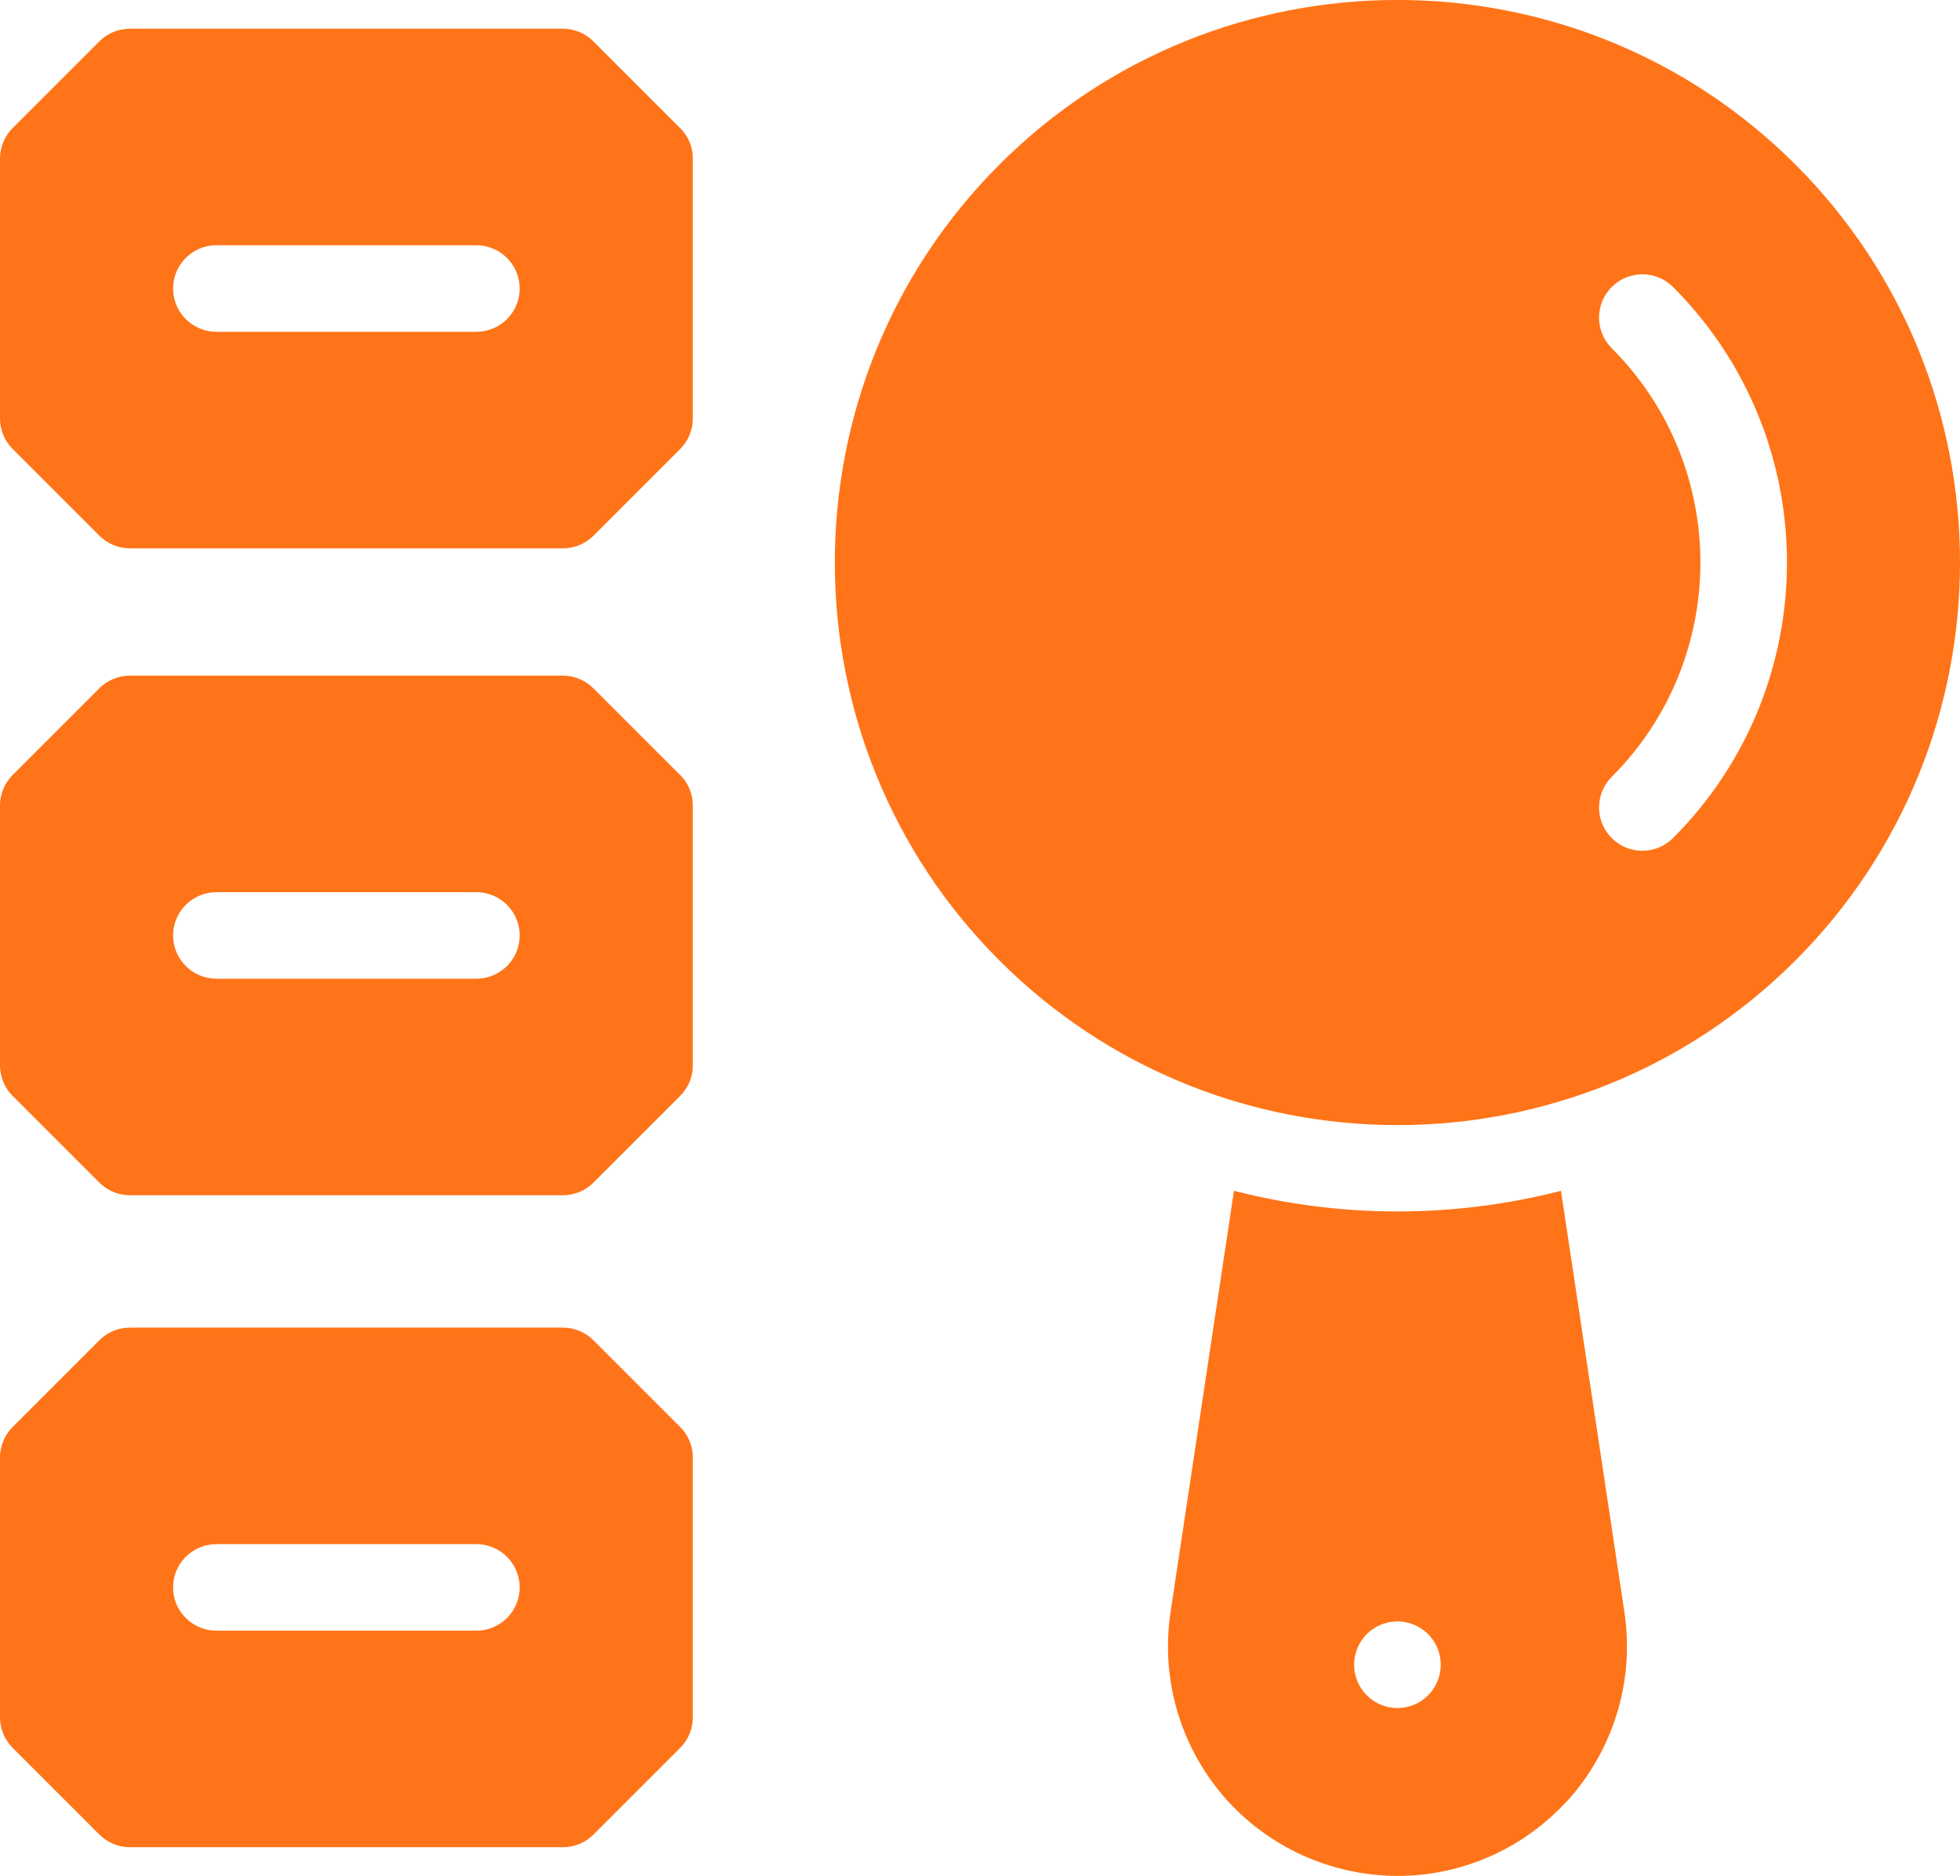
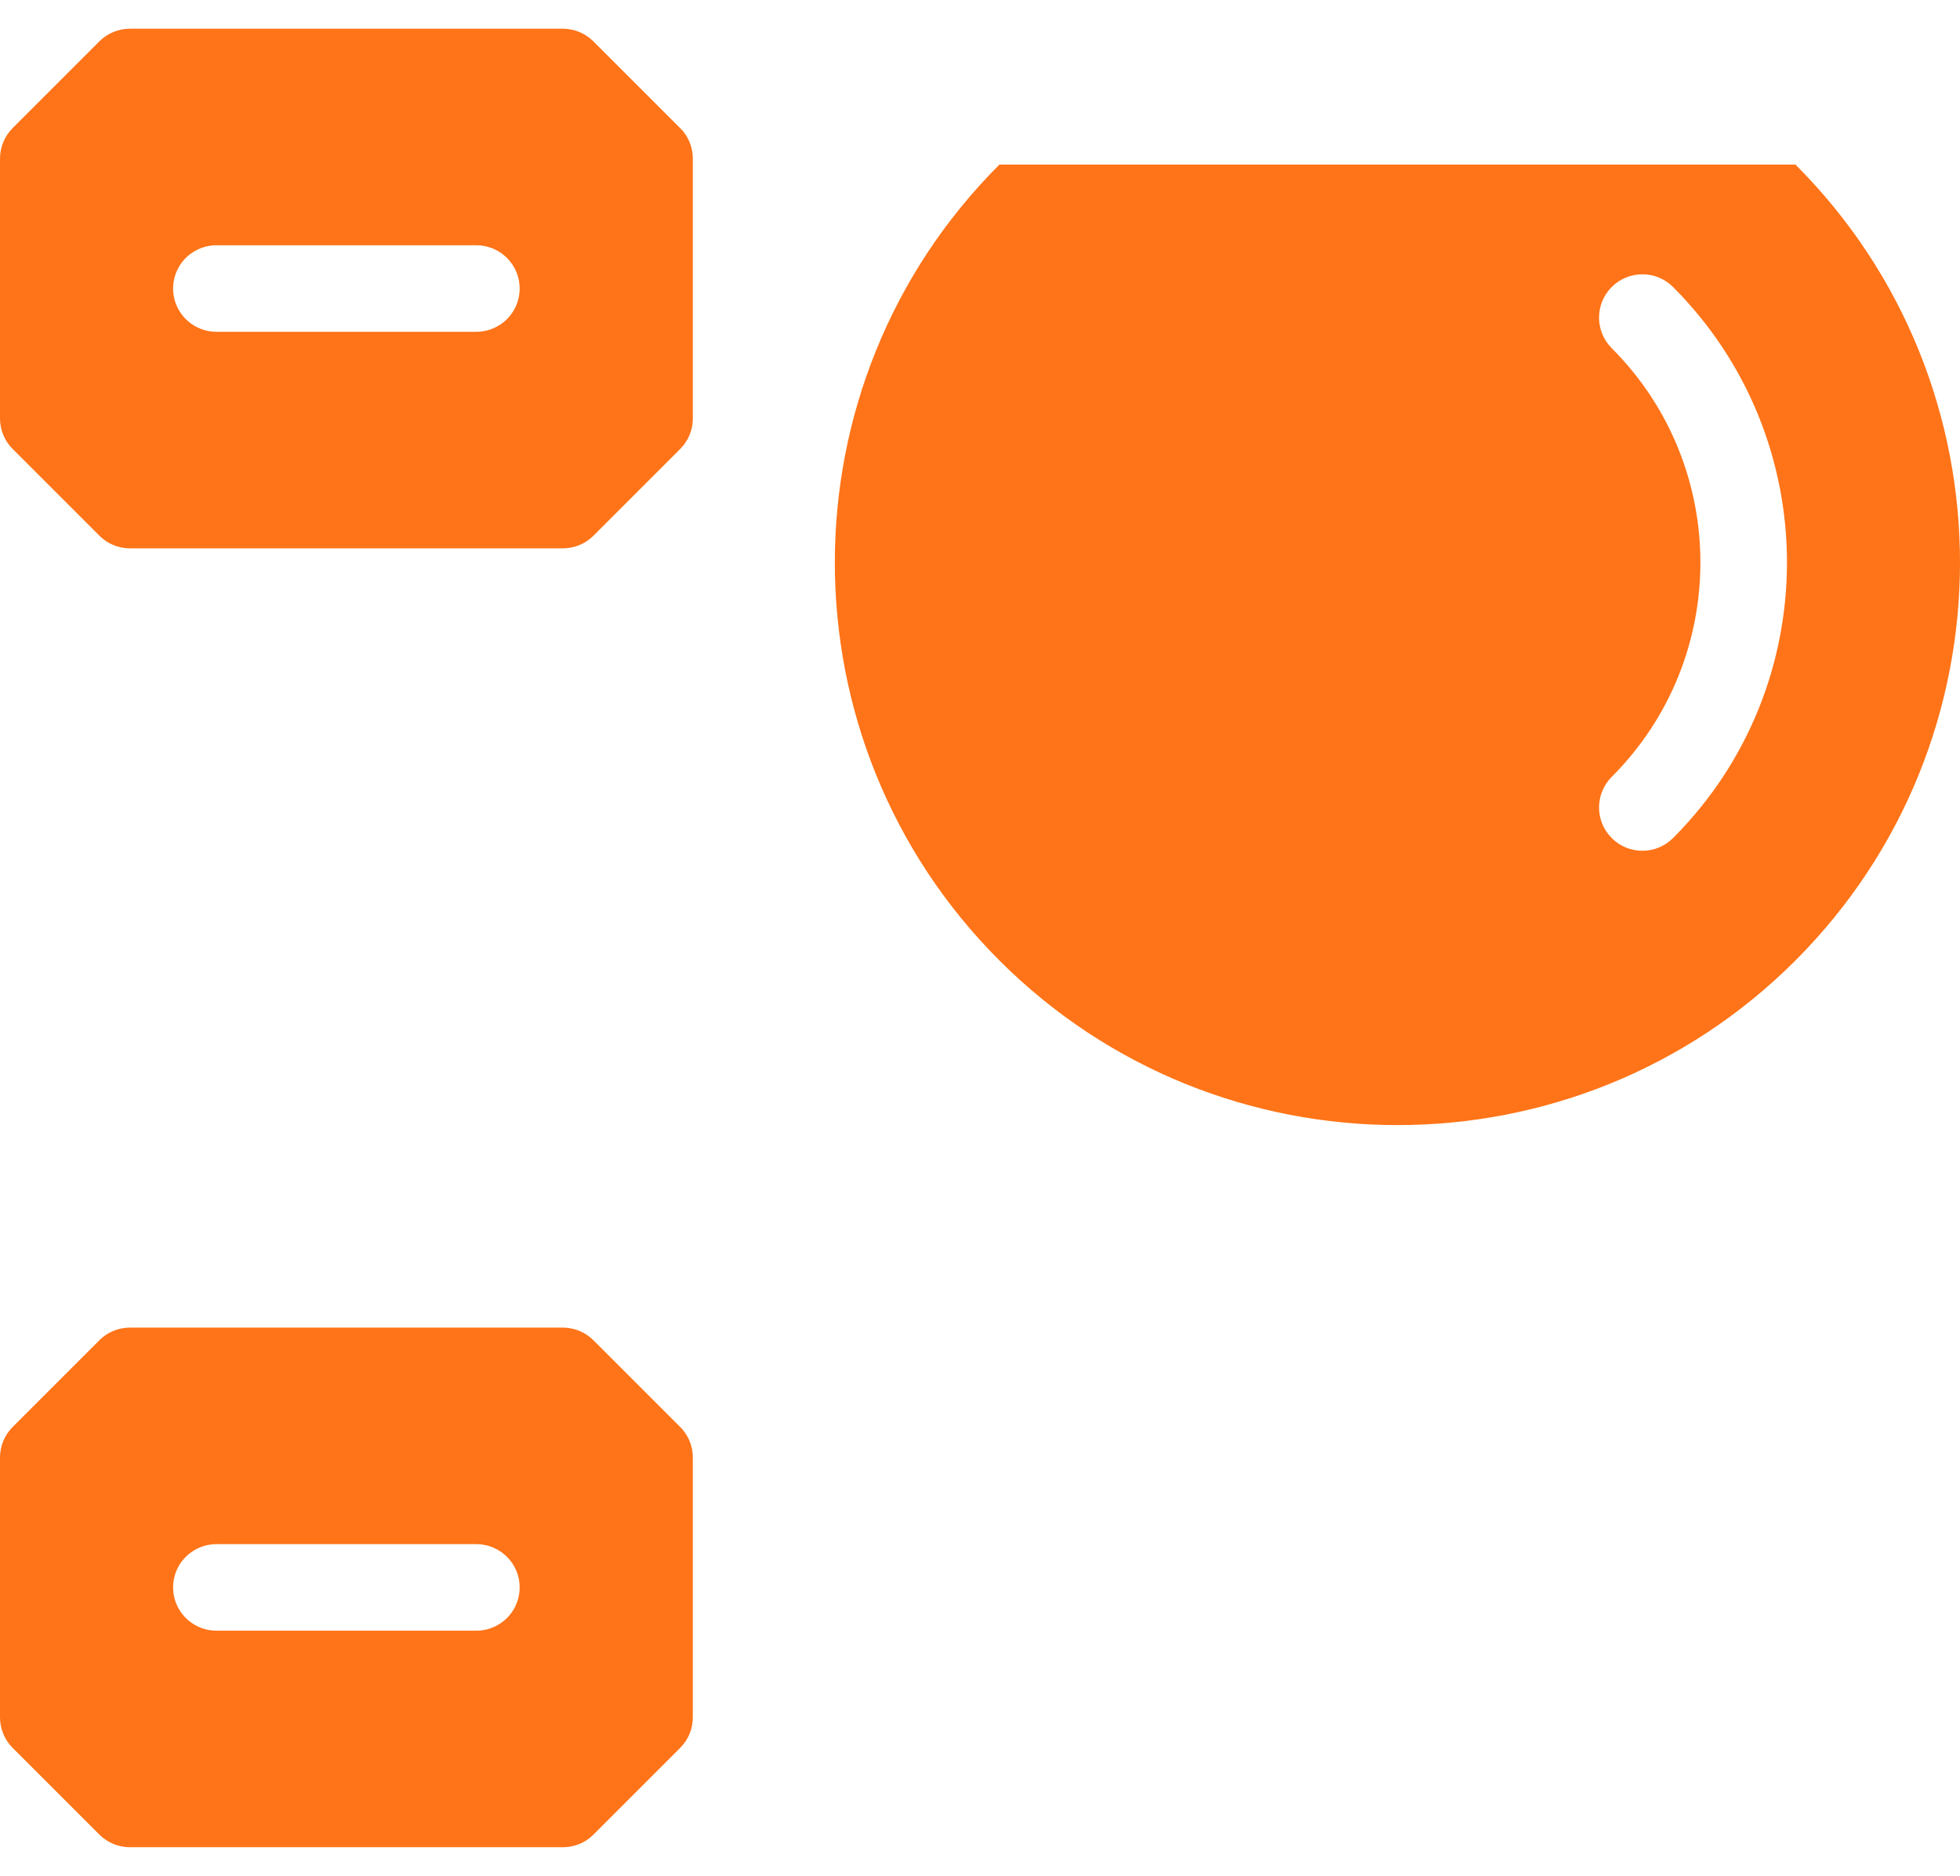
<svg xmlns="http://www.w3.org/2000/svg" id="Layer_2" viewBox="0 0 240.94 230.62">
  <g id="Layer_1-2">
-     <path d="M122.86,20.23c-26.98,26.98-26.98,70.88,0,97.85,26.98,26.98,70.88,26.98,97.85,0s26.98-70.88,0-97.85c-26.98-26.98-70.88-26.98-97.85,0ZM205.66,103.03c-2.08,2.08-5.45,2.08-7.53,0-2.08-2.08-2.08-5.45,0-7.53,14.53-14.53,14.53-38.16,0-52.69-2.08-2.08-2.08-5.45,0-7.53s5.45-2.08,7.53,0c18.68,18.68,18.68,49.07,0,67.75Z" style="fill:#ff7418;" />
-     <path d="M151.69,146.39l-7.79,51.75c-1.24,8.17,1.13,16.41,6.51,22.69,5.38,6.21,13.14,9.75,21.38,9.79,7.53,0,14.68-3.01,19.95-8.28.49-.49.98-.98,1.43-1.51,5.38-6.29,7.75-14.53,6.51-22.69l-7.79-51.75c-13.17,3.39-27.02,3.39-40.2,0ZM175.55,208.42c-2.08,2.08-5.45,2.08-7.53,0s-2.08-5.45,0-7.53c2.08-2.08,5.45-2.08,7.53,0,2.08,2.08,2.08,5.45,0,7.53Z" style="fill:#ff7418;" />
+     <path d="M122.86,20.23c-26.98,26.98-26.98,70.88,0,97.85,26.98,26.98,70.88,26.98,97.85,0s26.98-70.88,0-97.85ZM205.66,103.03c-2.08,2.08-5.45,2.08-7.53,0-2.08-2.08-2.08-5.45,0-7.53,14.53-14.53,14.53-38.16,0-52.69-2.08-2.08-2.08-5.45,0-7.53s5.45-2.08,7.53,0c18.68,18.68,18.68,49.07,0,67.75Z" style="fill:#ff7418;" />
    <path d="M83.6,15.74l-10.65-10.65c-1-1-2.35-1.56-3.76-1.56H15.97c-1.41,0-2.77.56-3.76,1.56L1.56,15.74c-1,1-1.56,2.35-1.56,3.76v31.94c0,1.41.56,2.77,1.56,3.76l10.65,10.65c1,1,2.35,1.56,3.76,1.56h53.23c1.41,0,2.77-.56,3.76-1.56l10.65-10.65c1-1,1.56-2.35,1.56-3.76v-31.94c0-1.41-.56-2.77-1.56-3.76ZM26.61,40.79c-1.1,0-2.13-.34-2.98-.91-1.42-.96-2.35-2.58-2.35-4.41s.93-3.46,2.35-4.41c.85-.57,1.87-.91,2.98-.91h31.94c1.1,0,2.13.34,2.98.91,1.42.96,2.35,2.58,2.35,4.41s-.93,3.46-2.35,4.41c-.85.57-1.87.91-2.98.91h-31.94Z" style="fill:#ff7418;" />
-     <path d="M83.6,95.27l-10.65-10.65c-1-1-2.35-1.56-3.76-1.56H15.97c-1.41,0-2.77.56-3.76,1.56l-10.65,10.65c-1,1-1.56,2.35-1.56,3.76v31.94c0,1.41.56,2.77,1.56,3.76l10.65,10.65c1,1,2.35,1.56,3.76,1.56h53.23c1.41,0,2.77-.56,3.76-1.56l10.65-10.65c1-1,1.56-2.35,1.56-3.76v-31.94c0-1.41-.56-2.77-1.56-3.76ZM26.61,120.32c-1.1,0-2.13-.34-2.98-.91-1.42-.96-2.35-2.58-2.35-4.41s.93-3.46,2.35-4.41c.85-.57,1.87-.91,2.98-.91h31.94c1.1,0,2.13.34,2.98.91,1.42.96,2.35,2.58,2.35,4.41s-.93,3.46-2.35,4.41c-.85.57-1.87.91-2.98.91h-31.94Z" style="fill:#ff7418;" />
    <path d="M83.6,175.42l-10.65-10.65c-1-1-2.35-1.56-3.76-1.56H15.97c-1.41,0-2.77.56-3.76,1.56l-10.65,10.65c-1,1-1.56,2.35-1.56,3.76v31.94c0,1.41.56,2.77,1.56,3.76l10.65,10.65c1,1,2.35,1.56,3.76,1.56h53.23c1.41,0,2.77-.56,3.76-1.56l10.65-10.65c1-1,1.56-2.35,1.56-3.76v-31.94c0-1.41-.56-2.77-1.56-3.76ZM26.61,200.47c-1.1,0-2.13-.34-2.98-.91-1.42-.96-2.35-2.58-2.35-4.41s.93-3.46,2.35-4.41c.85-.57,1.87-.91,2.98-.91h31.94c1.1,0,2.13.34,2.98.91,1.42.96,2.35,2.58,2.35,4.41s-.93,3.46-2.35,4.41c-.85.57-1.87.91-2.98.91h-31.94Z" style="fill:#ff7418;" />
  </g>
</svg>